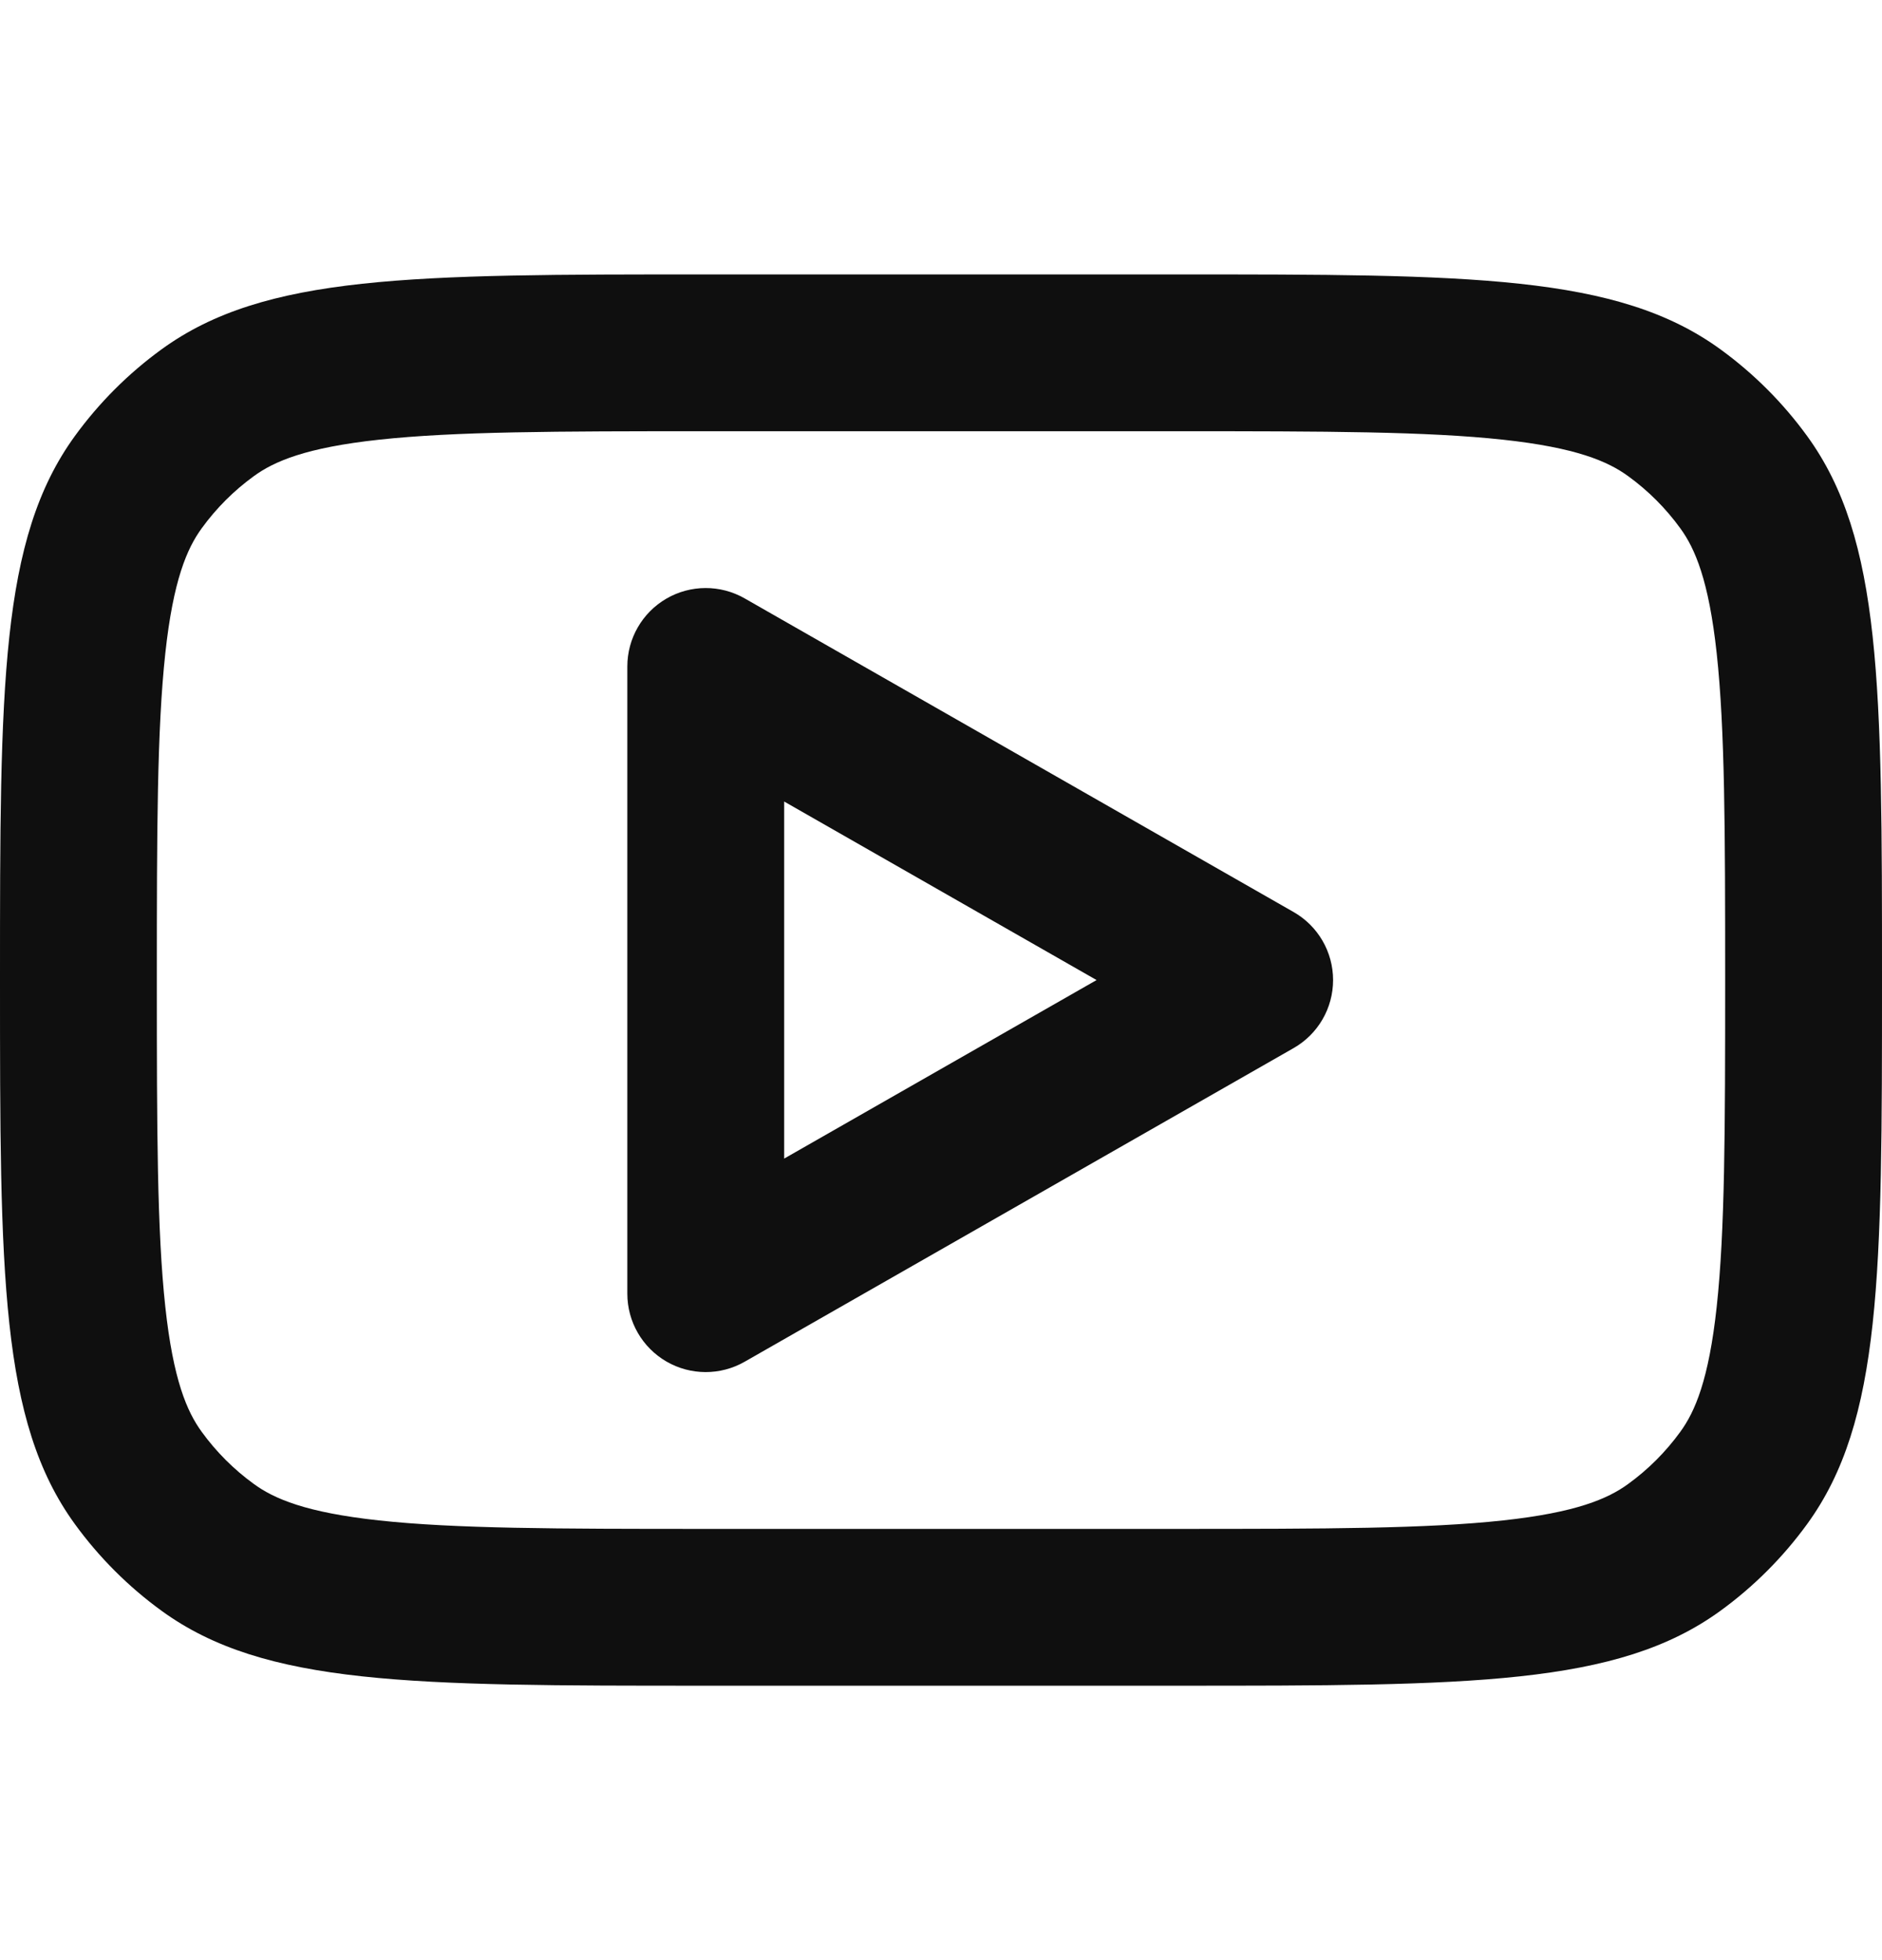
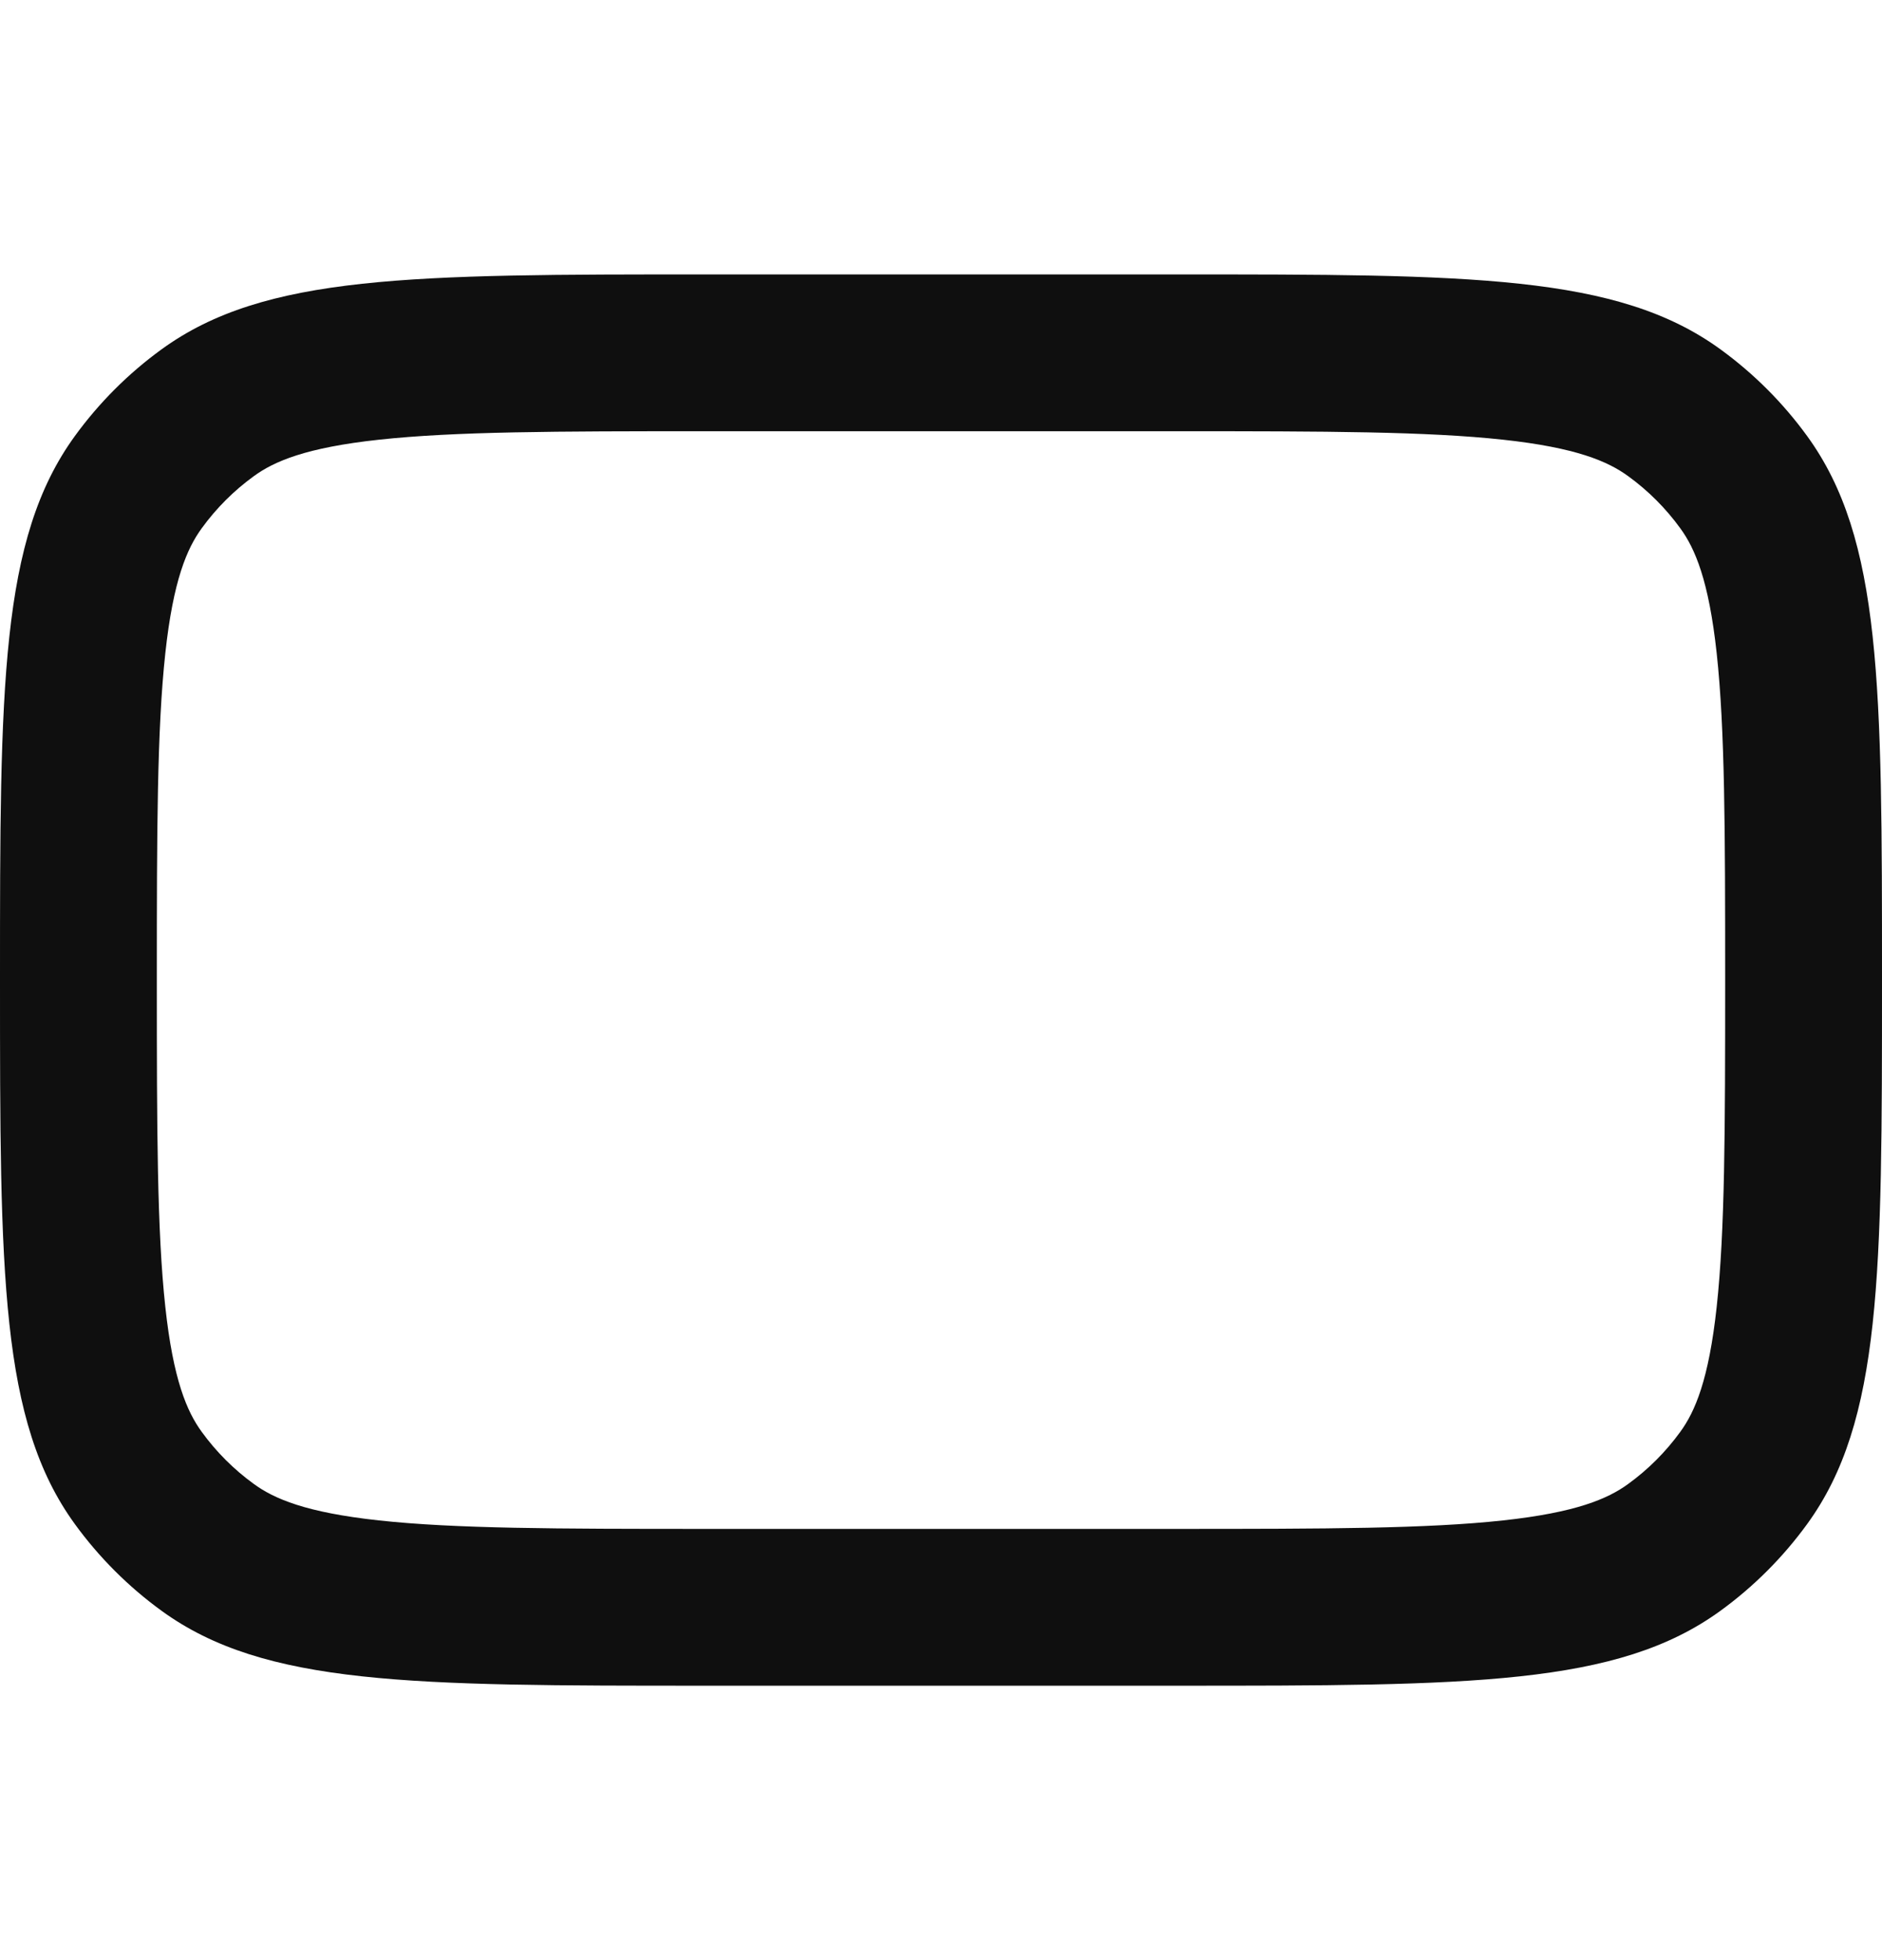
<svg xmlns="http://www.w3.org/2000/svg" width="24" height="25" viewBox="0 0 24 25" fill="none">
-   <path fill-rule="evenodd" clip-rule="evenodd" d="M9.496 7.632C9.187 7.455 8.806 7.456 8.498 7.635C8.19 7.814 8 8.144 8 8.5V16.5C8 16.857 8.19 17.186 8.498 17.365C8.806 17.544 9.187 17.545 9.496 17.368L16.496 13.368C16.808 13.19 17 12.859 17 12.5C17 12.141 16.808 11.81 16.496 11.632L9.496 7.632ZM13.984 12.5L10 14.777V10.223L13.984 12.5Z" fill="#0F0F0F" />
  <path fill-rule="evenodd" clip-rule="evenodd" d="M0 12.5C0 8.75 0 6.875 0.955 5.561C1.263 5.137 1.637 4.763 2.061 4.455C3.375 3.5 5.25 3.5 9 3.5H15C18.75 3.5 20.625 3.5 21.939 4.455C22.363 4.763 22.737 5.137 23.045 5.561C24 6.875 24 8.75 24 12.5C24 16.25 24 18.125 23.045 19.439C22.737 19.863 22.363 20.237 21.939 20.545C20.625 21.5 18.75 21.5 15 21.5H9C5.25 21.5 3.375 21.5 2.061 20.545C1.637 20.237 1.263 19.863 0.955 19.439C0 18.125 0 16.25 0 12.5ZM9 5.5H15C16.919 5.5 18.198 5.503 19.167 5.608C20.099 5.709 20.504 5.884 20.763 6.073C21.018 6.258 21.242 6.482 21.427 6.737C21.616 6.996 21.791 7.401 21.892 8.333C21.997 9.302 22 10.581 22 12.5C22 14.419 21.997 15.698 21.892 16.667C21.791 17.599 21.616 18.004 21.427 18.263C21.242 18.518 21.018 18.742 20.763 18.927C20.504 19.116 20.099 19.291 19.167 19.392C18.198 19.497 16.919 19.5 15 19.5H9C7.081 19.5 5.802 19.497 4.833 19.392C3.901 19.291 3.496 19.116 3.237 18.927C2.982 18.742 2.758 18.518 2.573 18.263C2.384 18.004 2.209 17.599 2.108 16.667C2.003 15.698 2 14.419 2 12.5C2 10.581 2.003 9.302 2.108 8.333C2.209 7.401 2.384 6.996 2.573 6.737C2.758 6.482 2.982 6.258 3.237 6.073C3.496 5.884 3.901 5.709 4.833 5.608C5.802 5.503 7.081 5.5 9 5.5Z" fill="#0F0F0F" />
</svg>